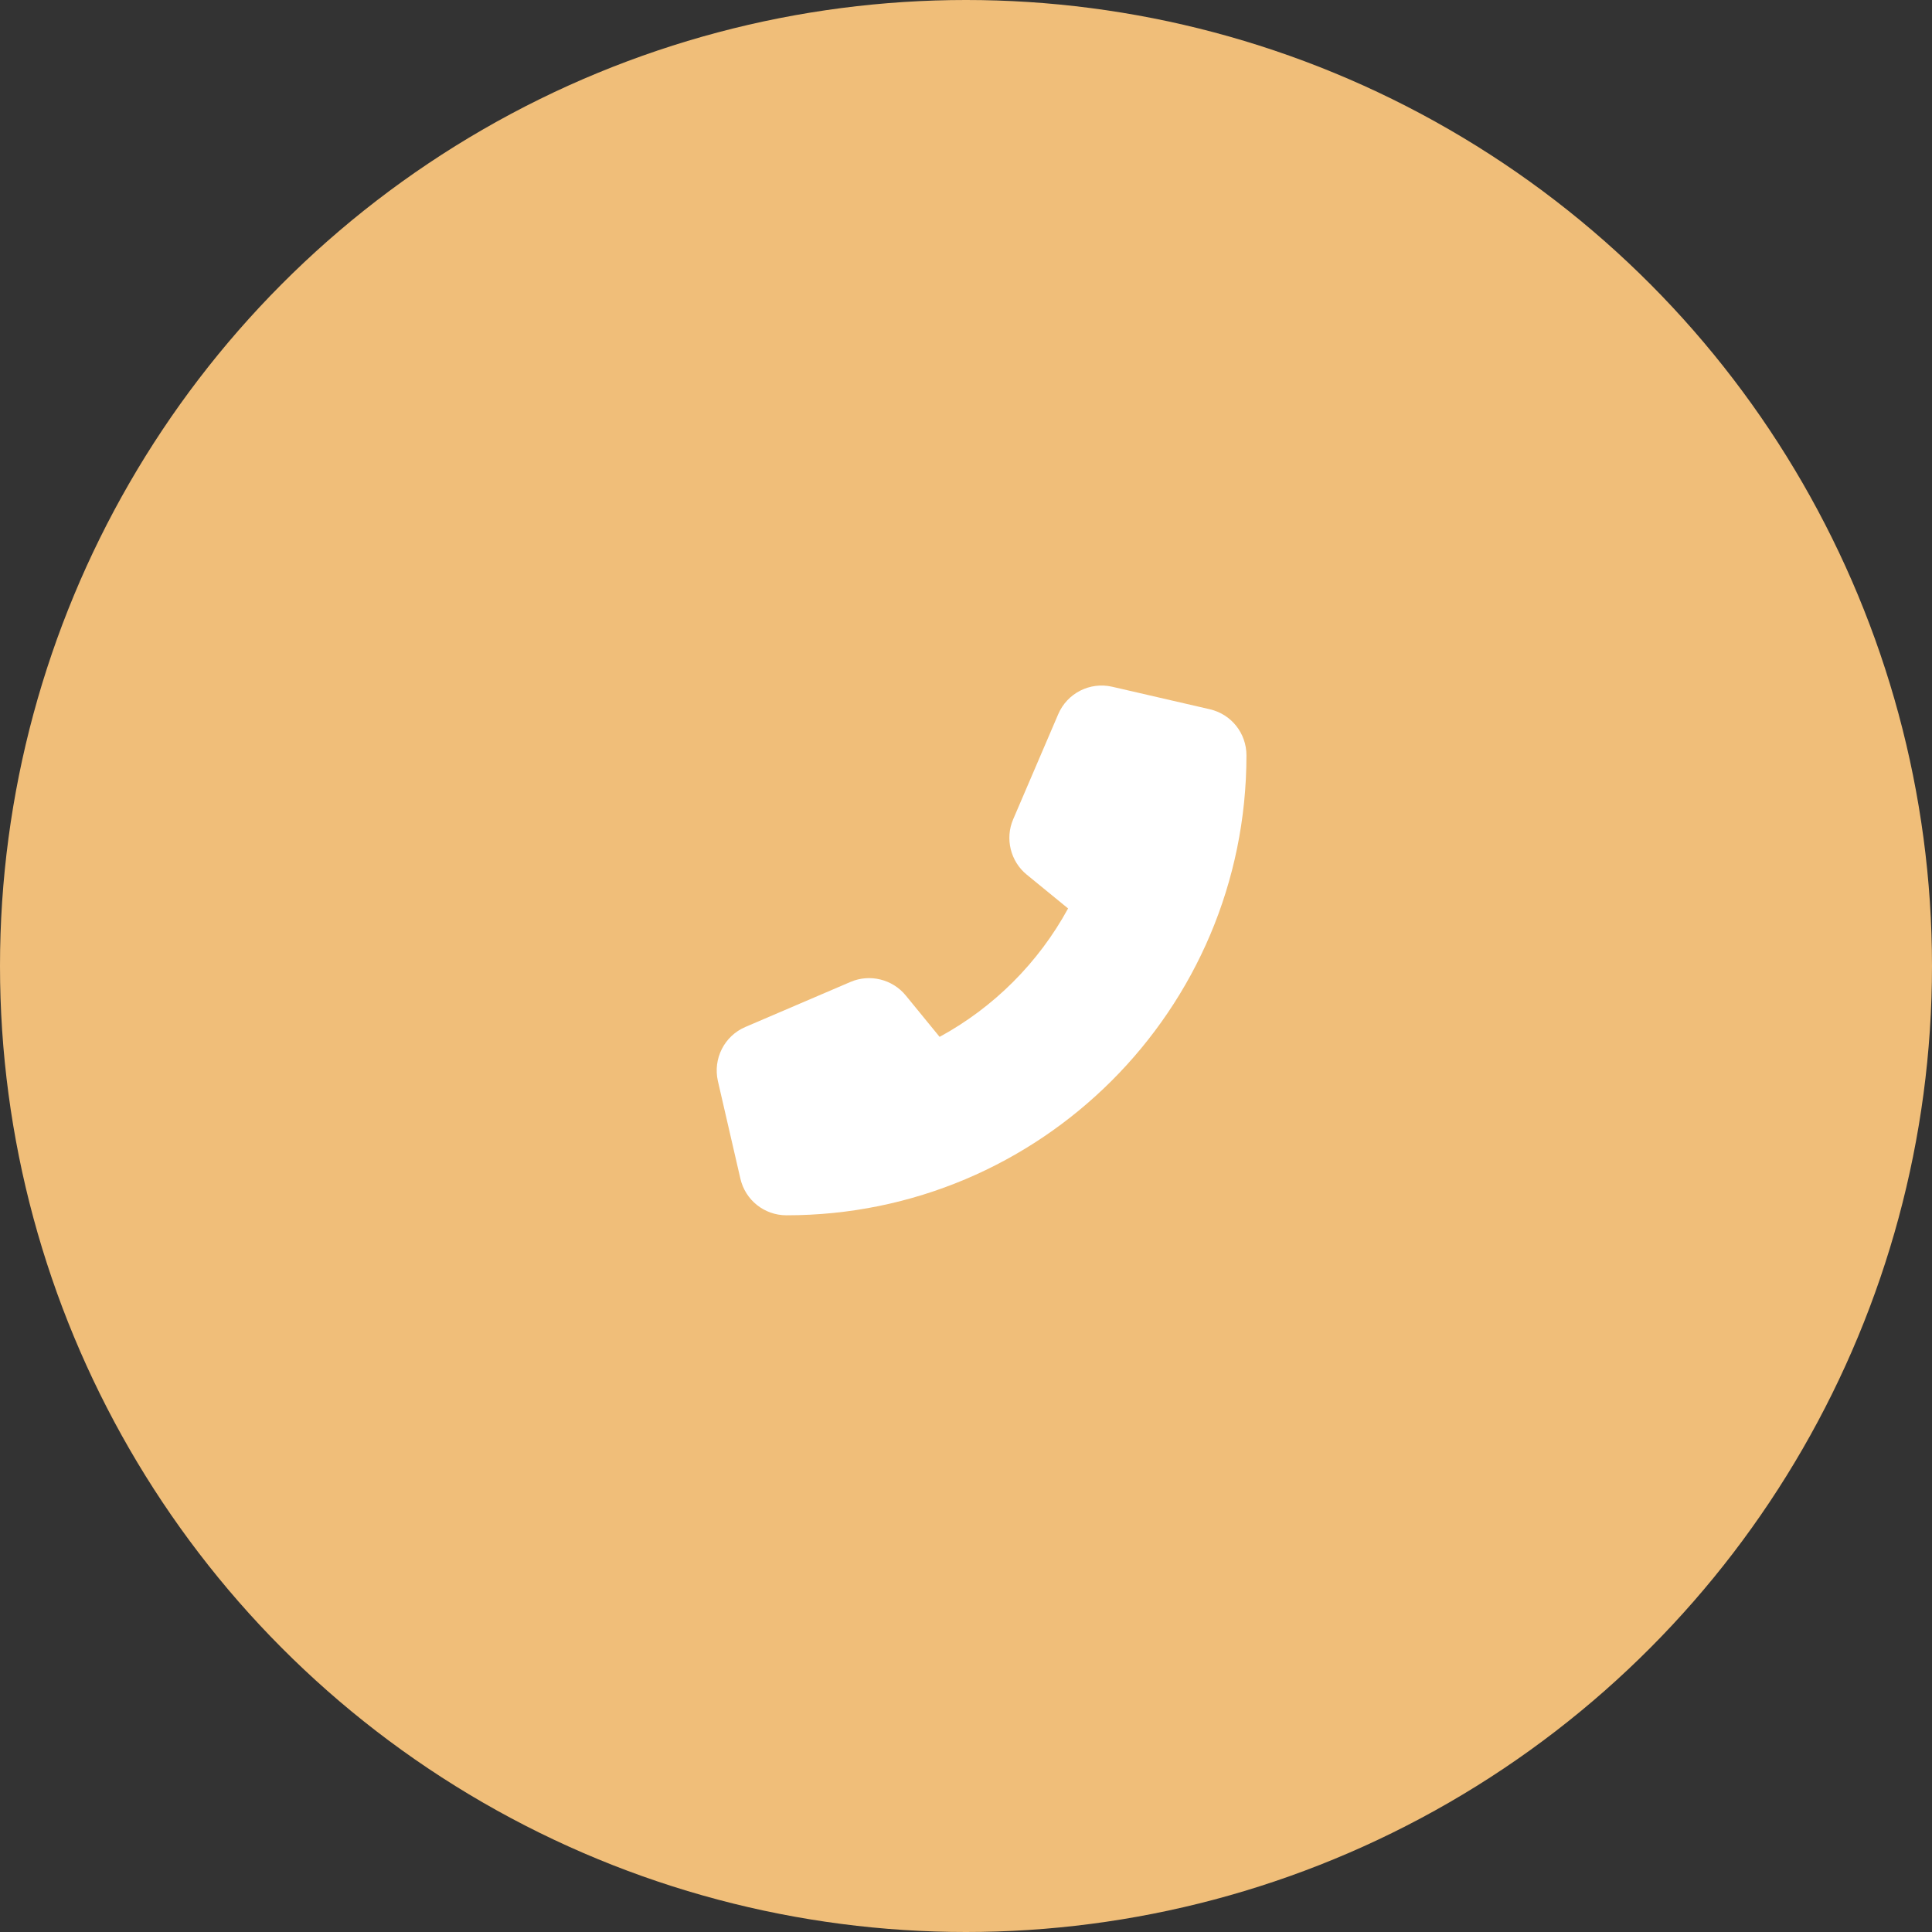
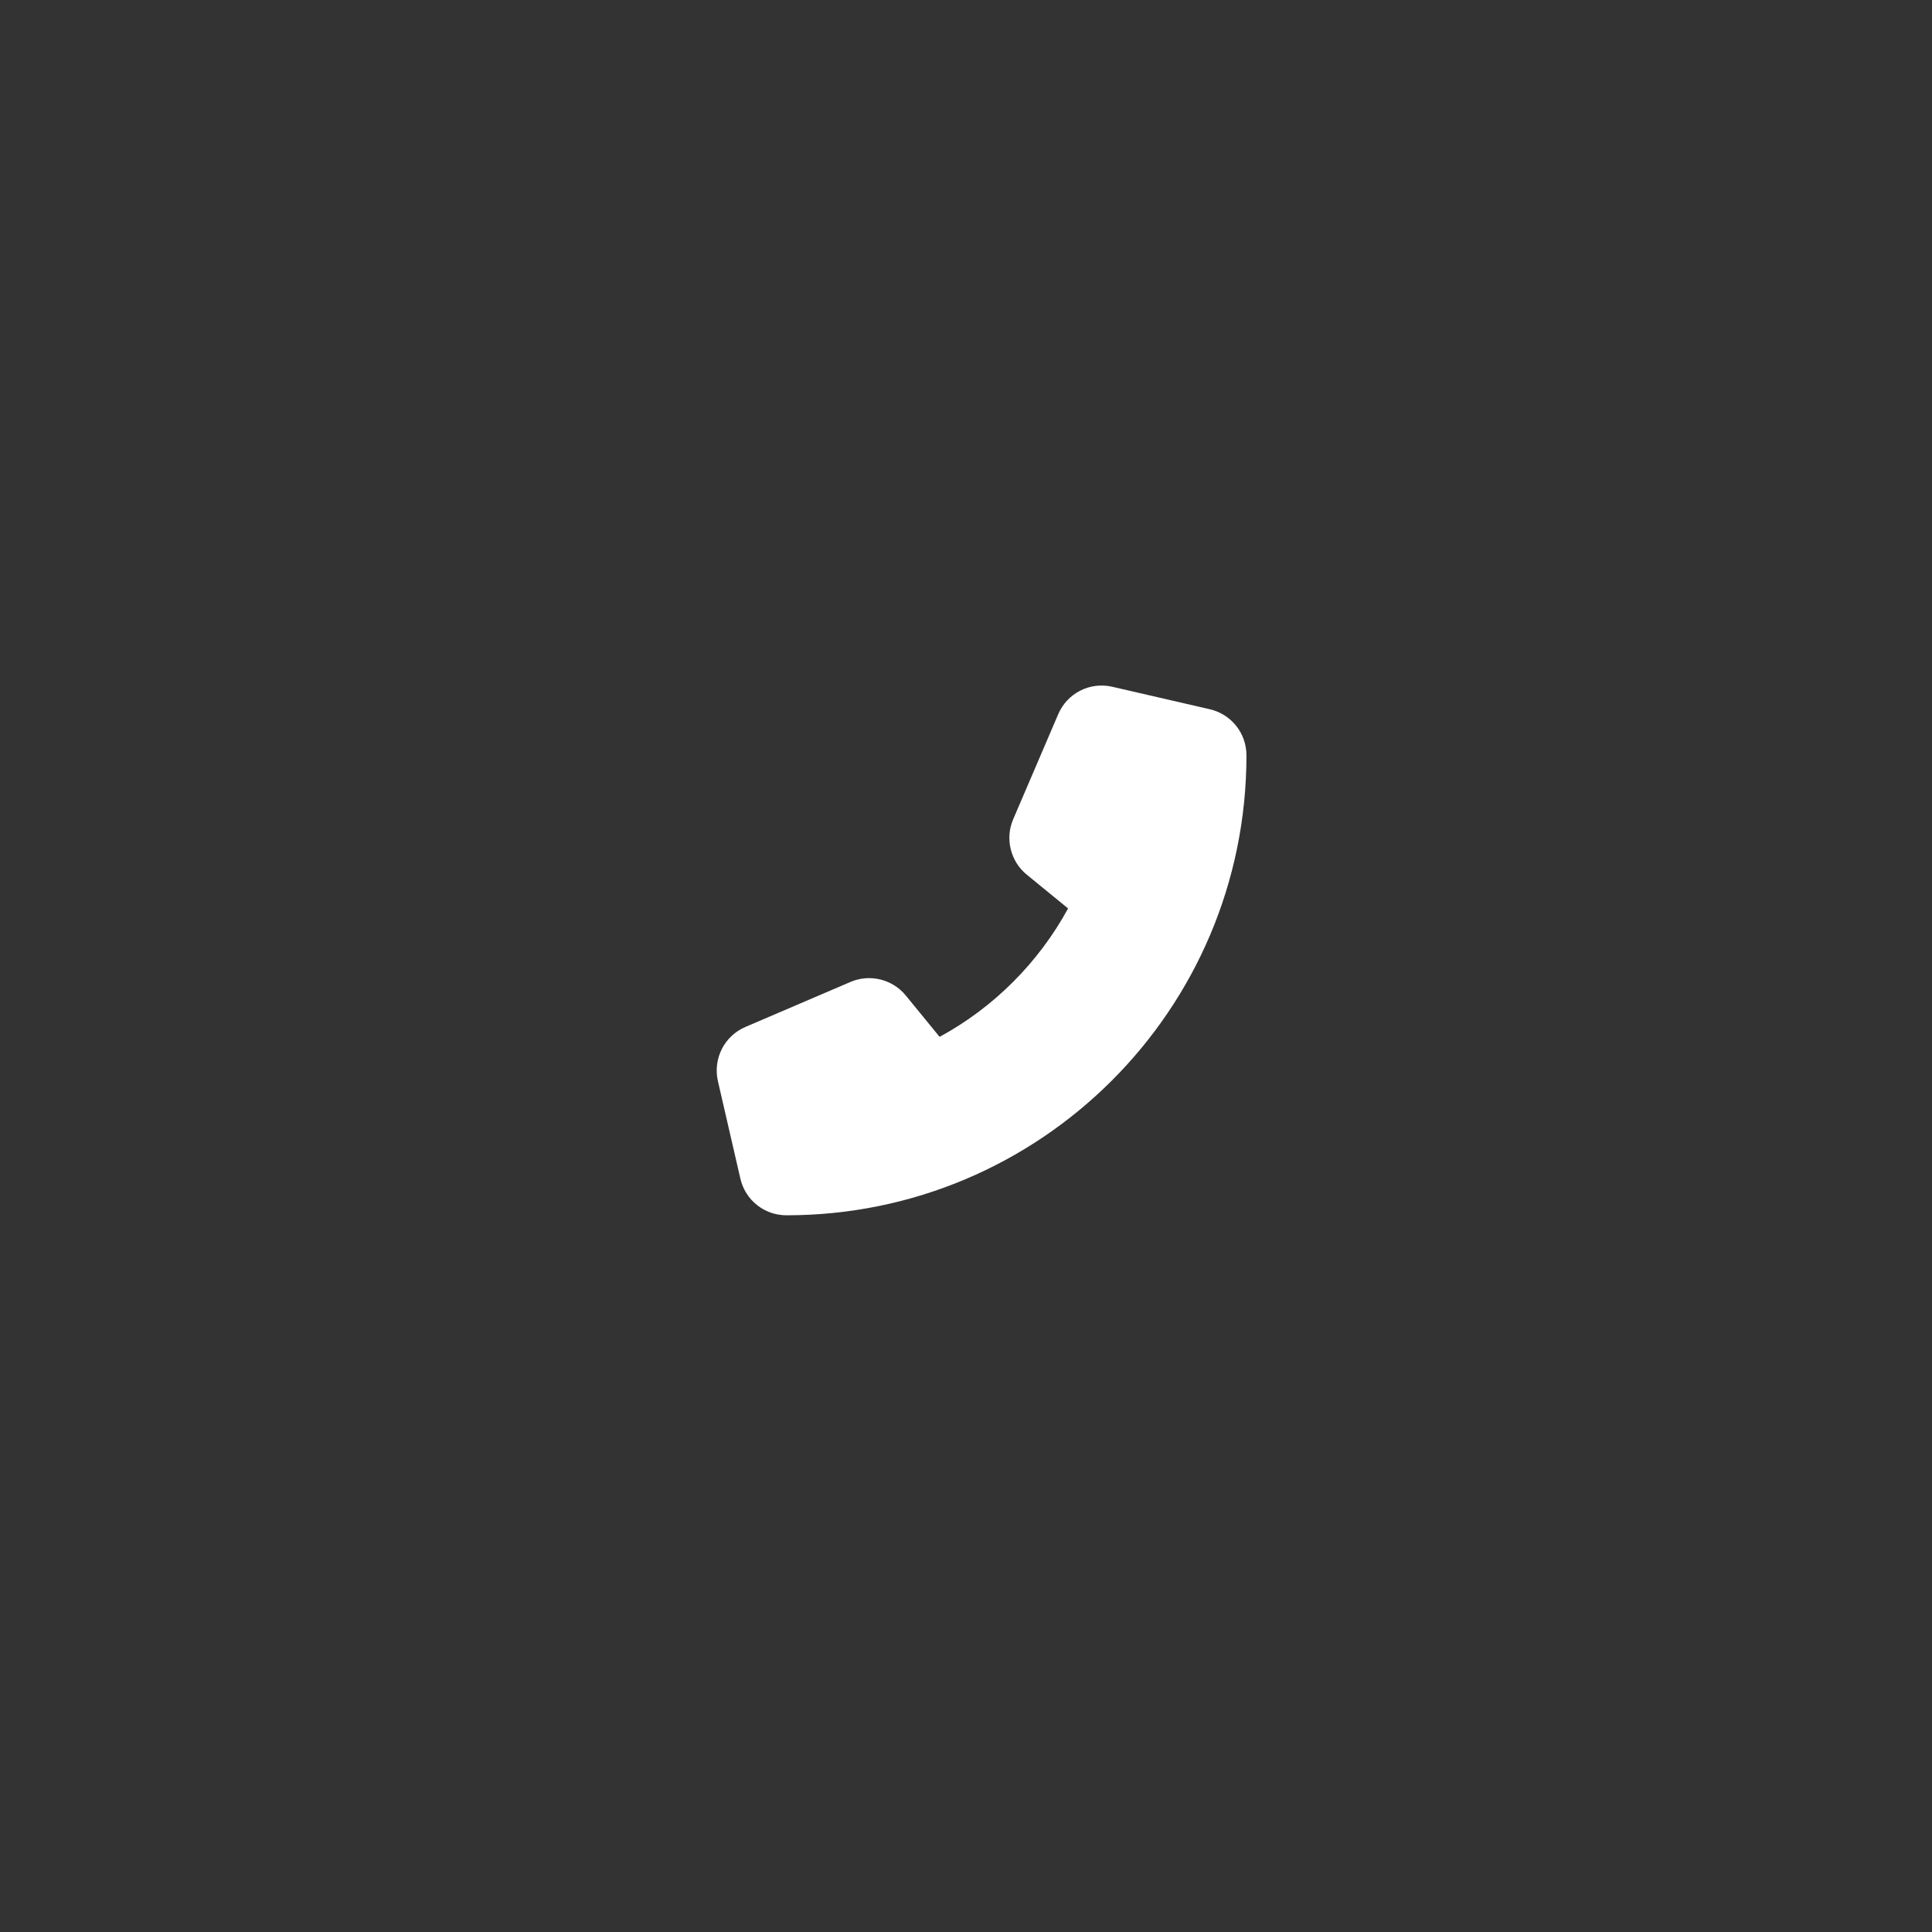
<svg xmlns="http://www.w3.org/2000/svg" width="62px" height="62px" viewBox="0 0 62 62" version="1.1">
  <rect x="0" y="0" width="62" height="62" fill="#333333" stroke="none" />
  <title>Group 4</title>
  <desc>Created with Sketch.</desc>
  <g id="Page-1" stroke="none" stroke-width="1" fill="none" fill-rule="evenodd">
    <g id="Startseite-Zecher" transform="translate(-1784, -399)">
      <g id="Group-4" transform="translate(1784, 399)">
-         <circle id="Oval" fill="#F0BE79" cx="31" cy="31" r="31" />
        <path d="M38.821,22.76 L35.694,22.039 C34.977,21.873 34.246,22.245 33.958,22.923 L32.513,26.294 C32.248,26.911 32.427,27.642 32.948,28.067 L34.276,29.153 C33.327,30.893 31.893,32.328 30.153,33.274 L29.067,31.946 C28.642,31.425 27.912,31.245 27.294,31.511 L23.921,32.956 C23.244,33.245 22.876,33.975 23.038,34.693 L23.759,37.821 C23.918,38.515 24.529,39 25.239,39 C33.37,39.003 40,32.418 40,24.241 C40,23.53 39.515,22.919 38.821,22.76 Z" id="Shape" fill="#FFFFFF" fill-rule="nonzero" />
      </g>
    </g>
  </g>
</svg>